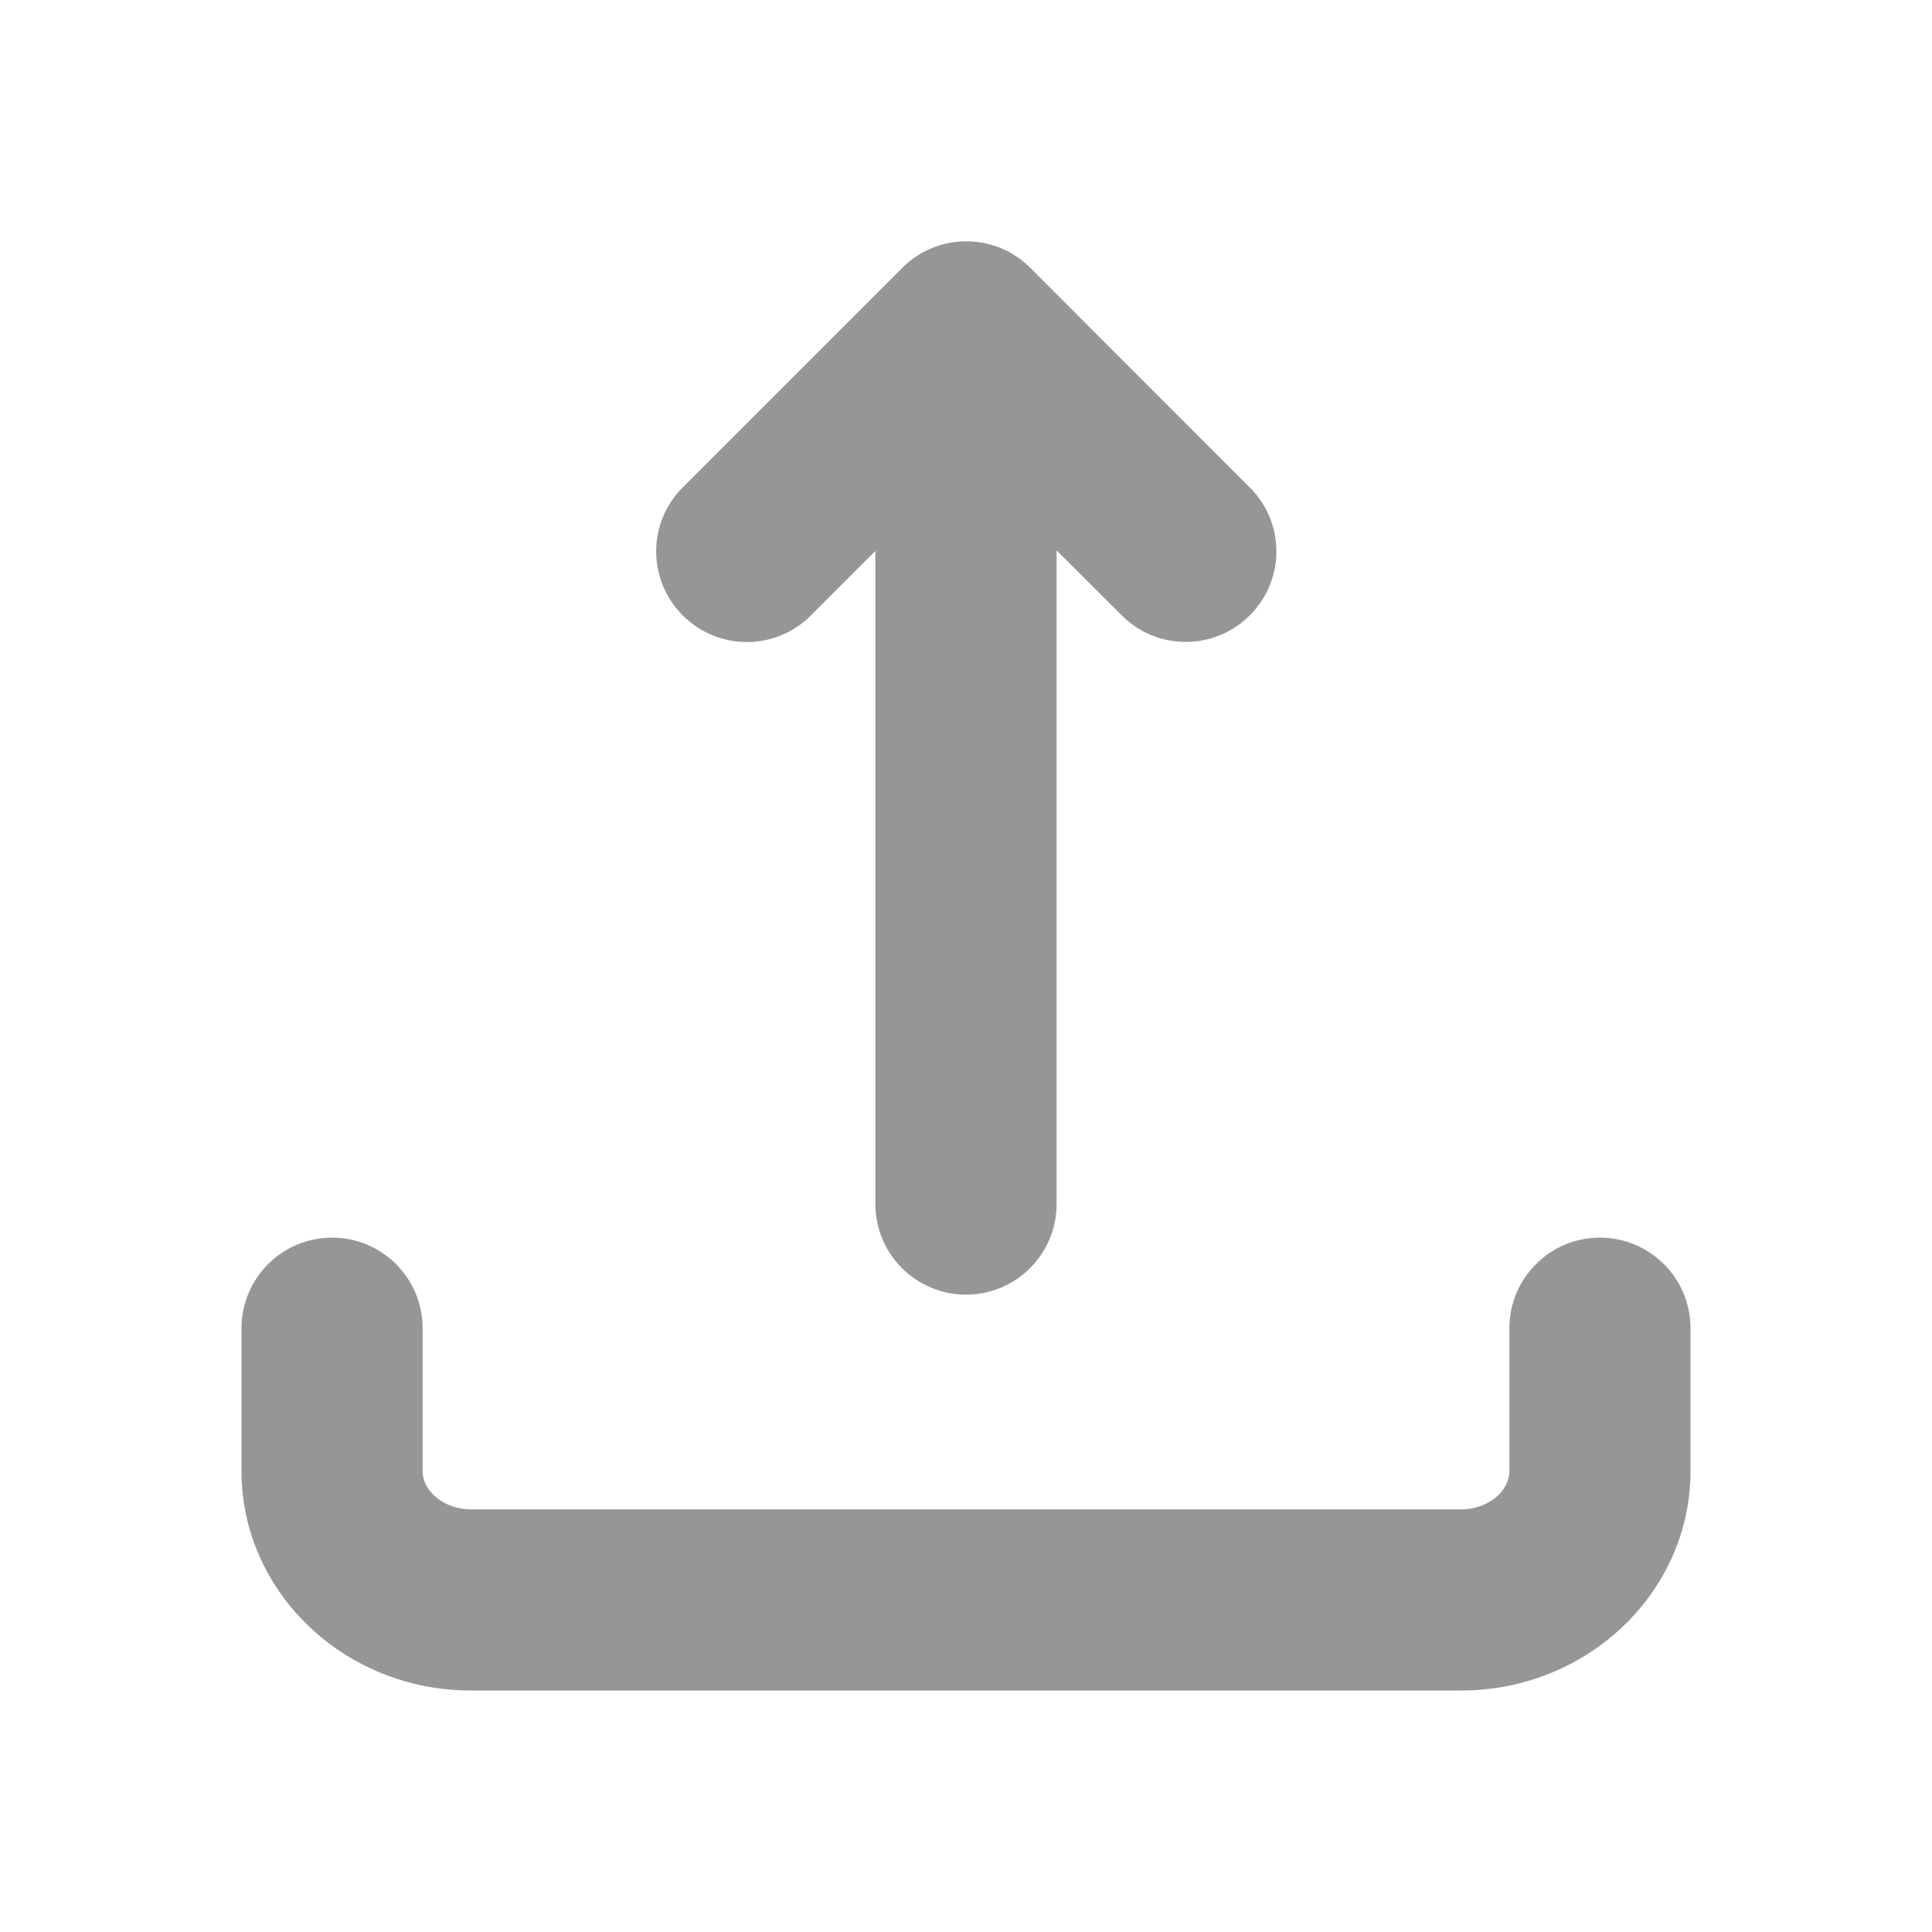
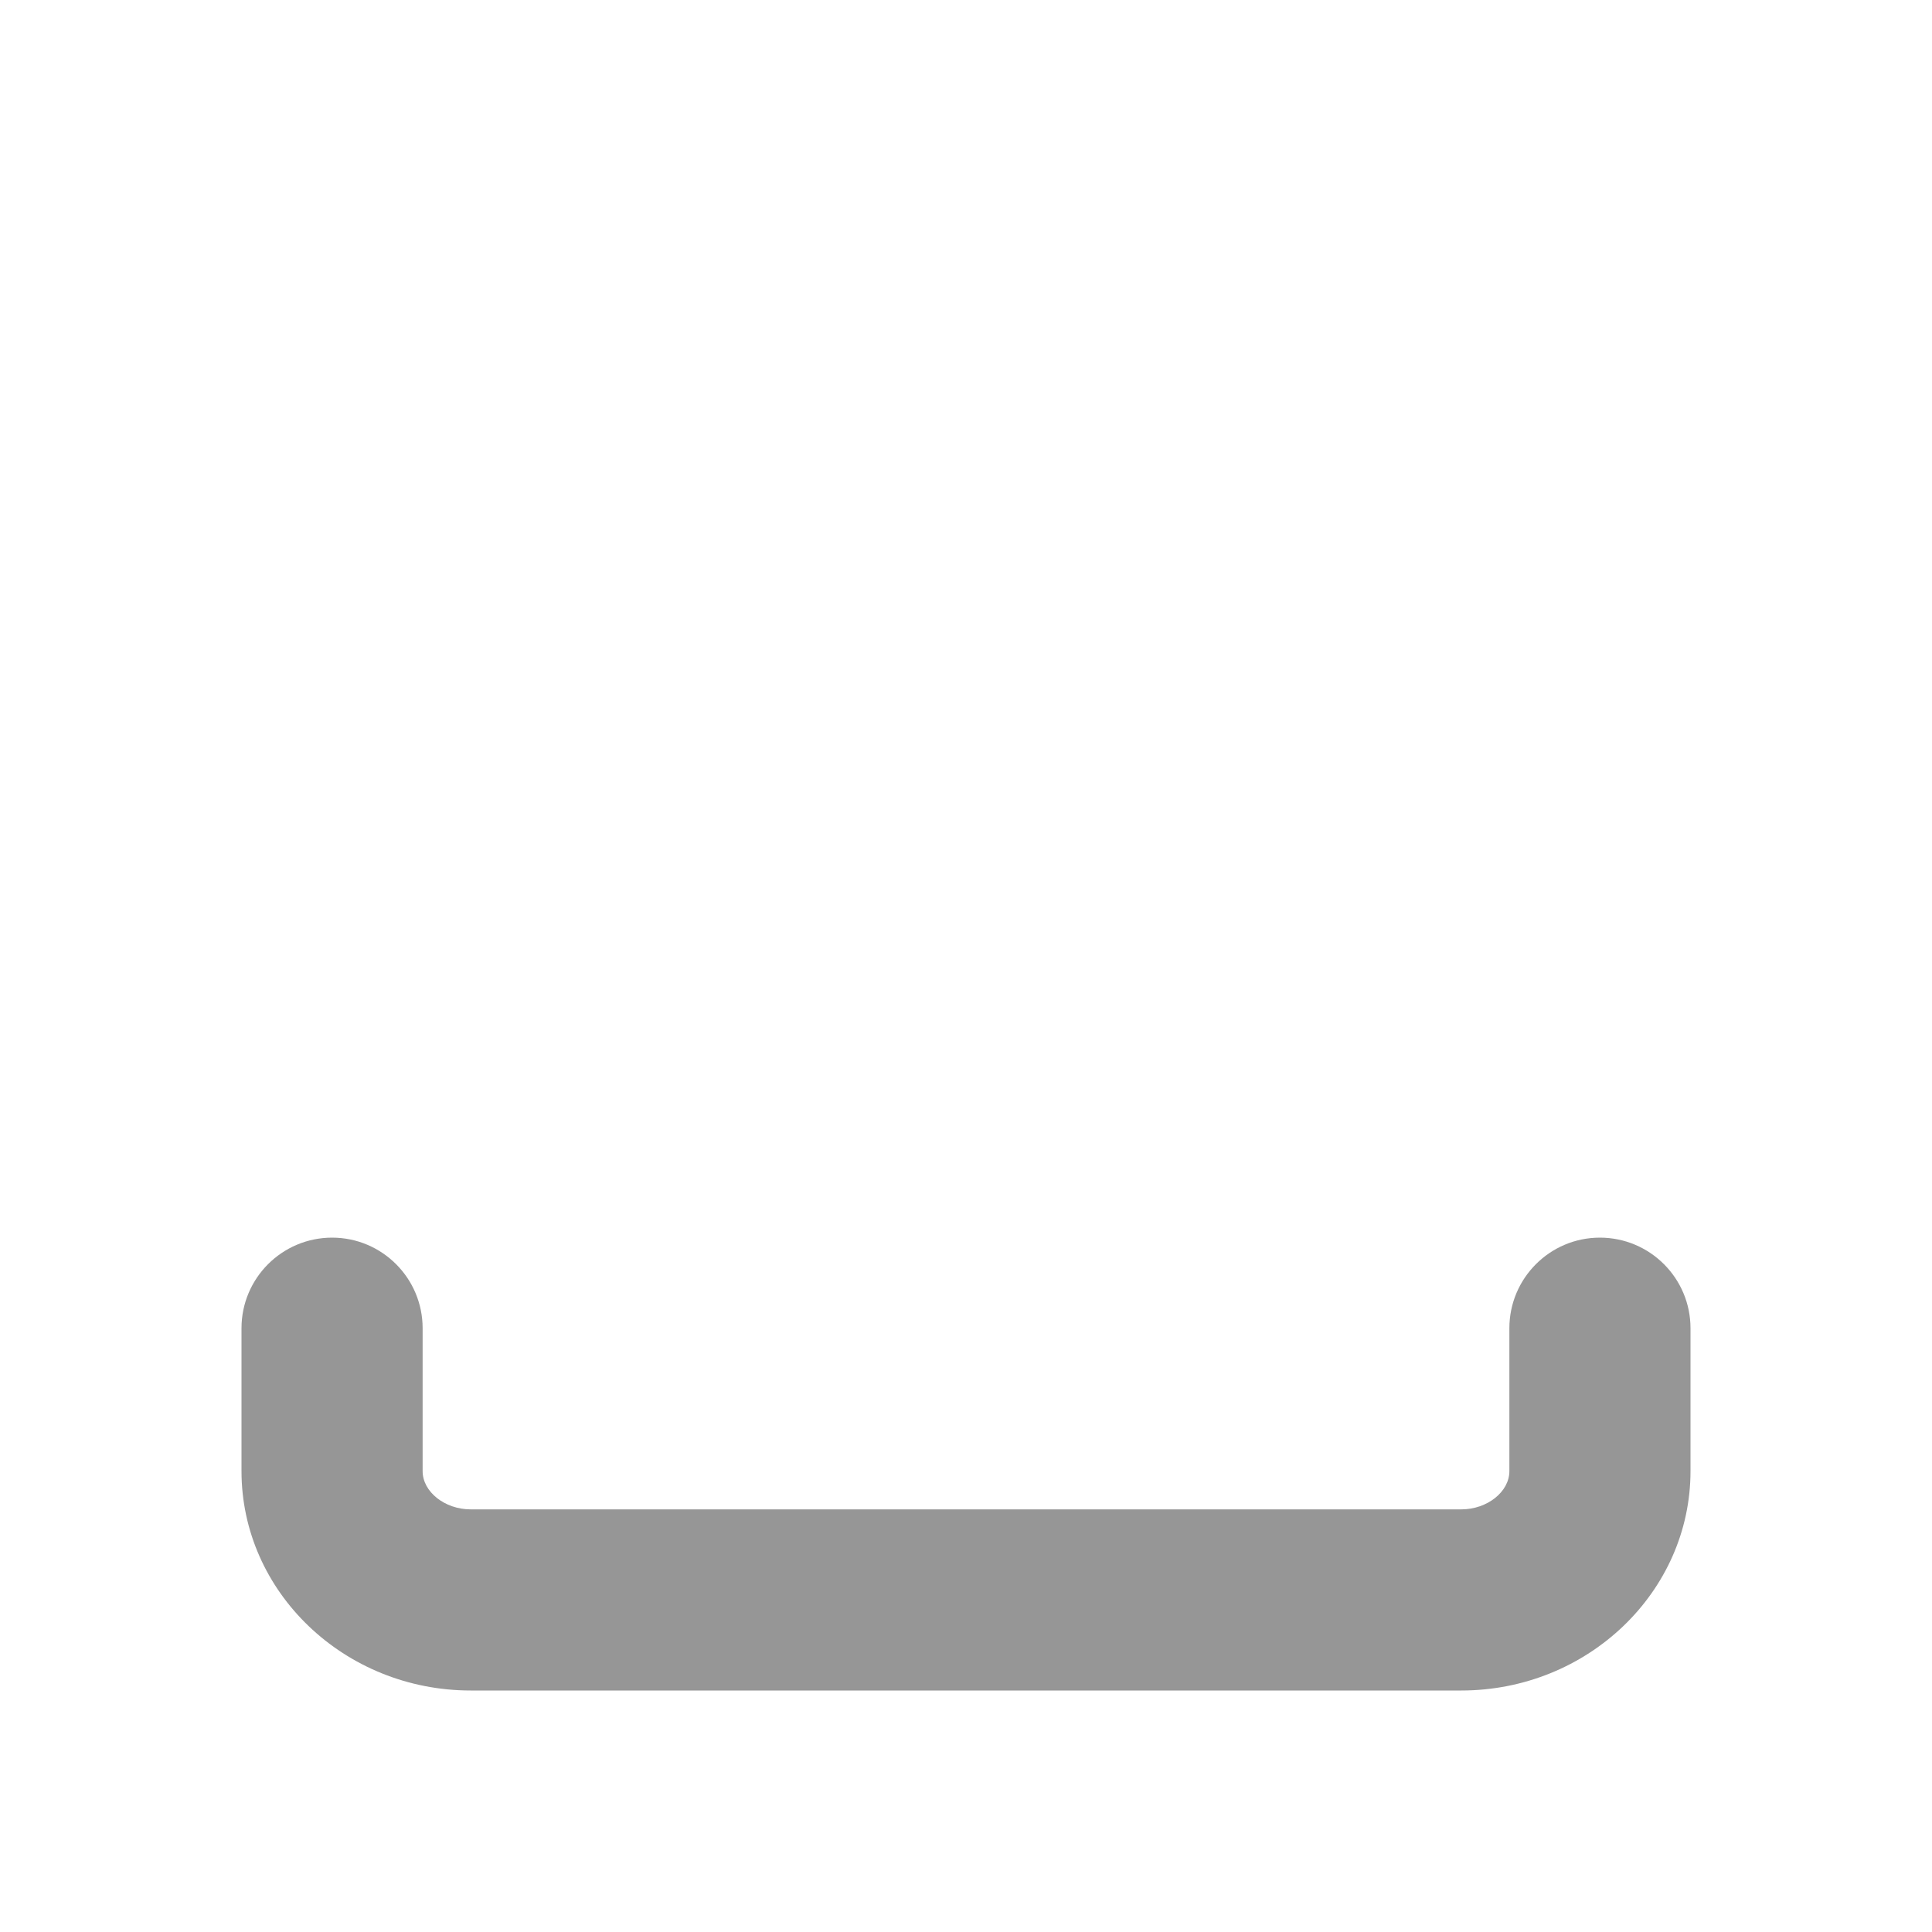
<svg xmlns="http://www.w3.org/2000/svg" fill="none" version="1.1" width="20" height="20" viewBox="0 0 20 20">
  <defs>
    <clipPath id="master_svg0_496_5671">
      <rect x="0" y="0" width="20" height="20" rx="0" />
    </clipPath>
  </defs>
  <g style="mix-blend-mode:passthrough">
    <g clip-path="url(#master_svg0_496_5671)">
      <g>
        <path d="M15.127,17.5L4.873,17.5C3.564,17.5,2.5,16.48,2.5,15.229L2.5,13.75C2.5,13.232,2.92,12.812,3.438,12.812C3.955,12.812,4.375,13.232,4.375,13.75L4.375,15.229C4.375,15.443,4.604,15.625,4.873,15.625L15.127,15.625C15.396,15.625,15.625,15.443,15.625,15.229L15.625,13.75C15.625,13.232,16.045,12.812,16.562,12.812C17.08,12.812,17.5,13.232,17.5,13.75L17.5,15.229C17.5,16.48,16.435,17.5,15.127,17.5Z" fill="#969696" fill-opacity="1" />
      </g>
      <g>
-         <path d="M10,13.402C9.482,13.402,9.062,12.982,9.062,12.465L9.062,4.027C9.062,3.51,9.482,3.09,10,3.09C10.518,3.09,10.938,3.51,10.938,4.027L10.938,12.465C10.938,12.982,10.518,13.402,10,13.402Z" fill="#969696" fill-opacity="1" />
-       </g>
+         </g>
      <g>
-         <path d="M12.273,6.645C12.033,6.645,11.793,6.553,11.611,6.369L10.002,4.764L8.395,6.371C8.027,6.738,7.436,6.738,7.068,6.371C6.701,6.004,6.701,5.412,7.068,5.045L9.34,2.773C9.707,2.406,10.299,2.406,10.666,2.773L12.937,5.045C13.305,5.412,13.305,6.004,12.937,6.371C12.752,6.555,12.512,6.645,12.273,6.645Z" fill="#969696" fill-opacity="1" />
-       </g>
+         </g>
    </g>
  </g>
</svg>